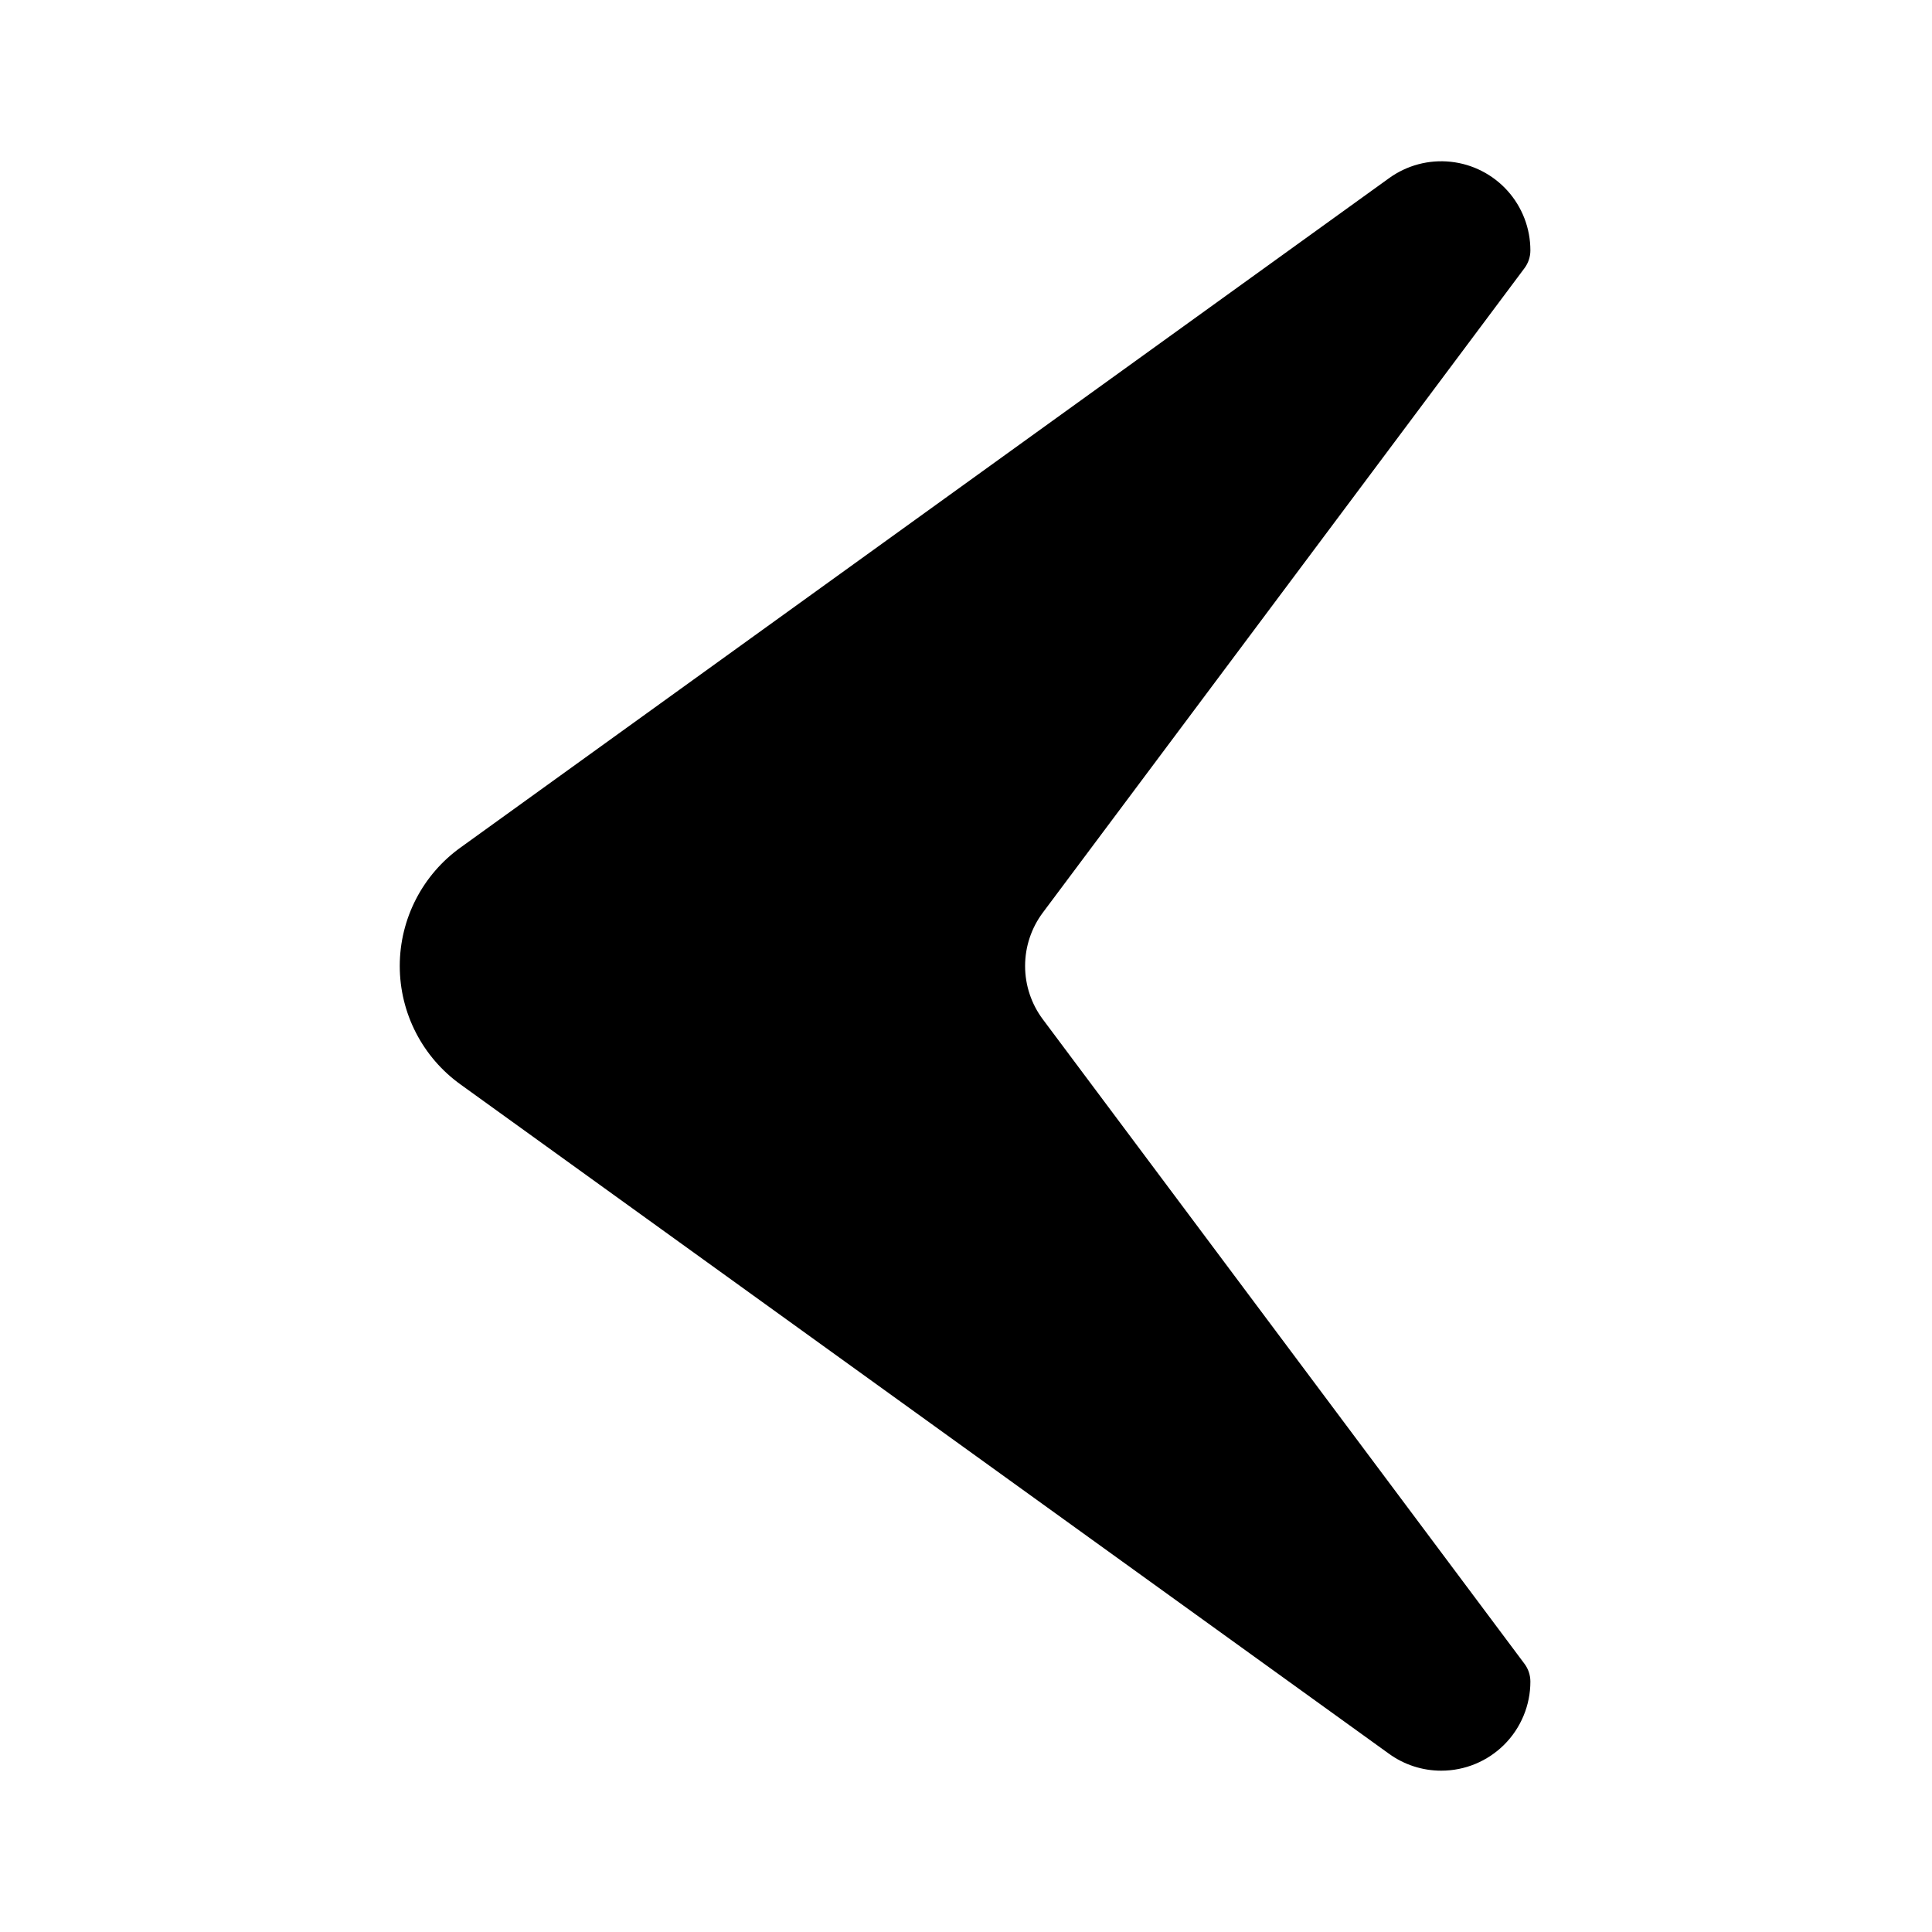
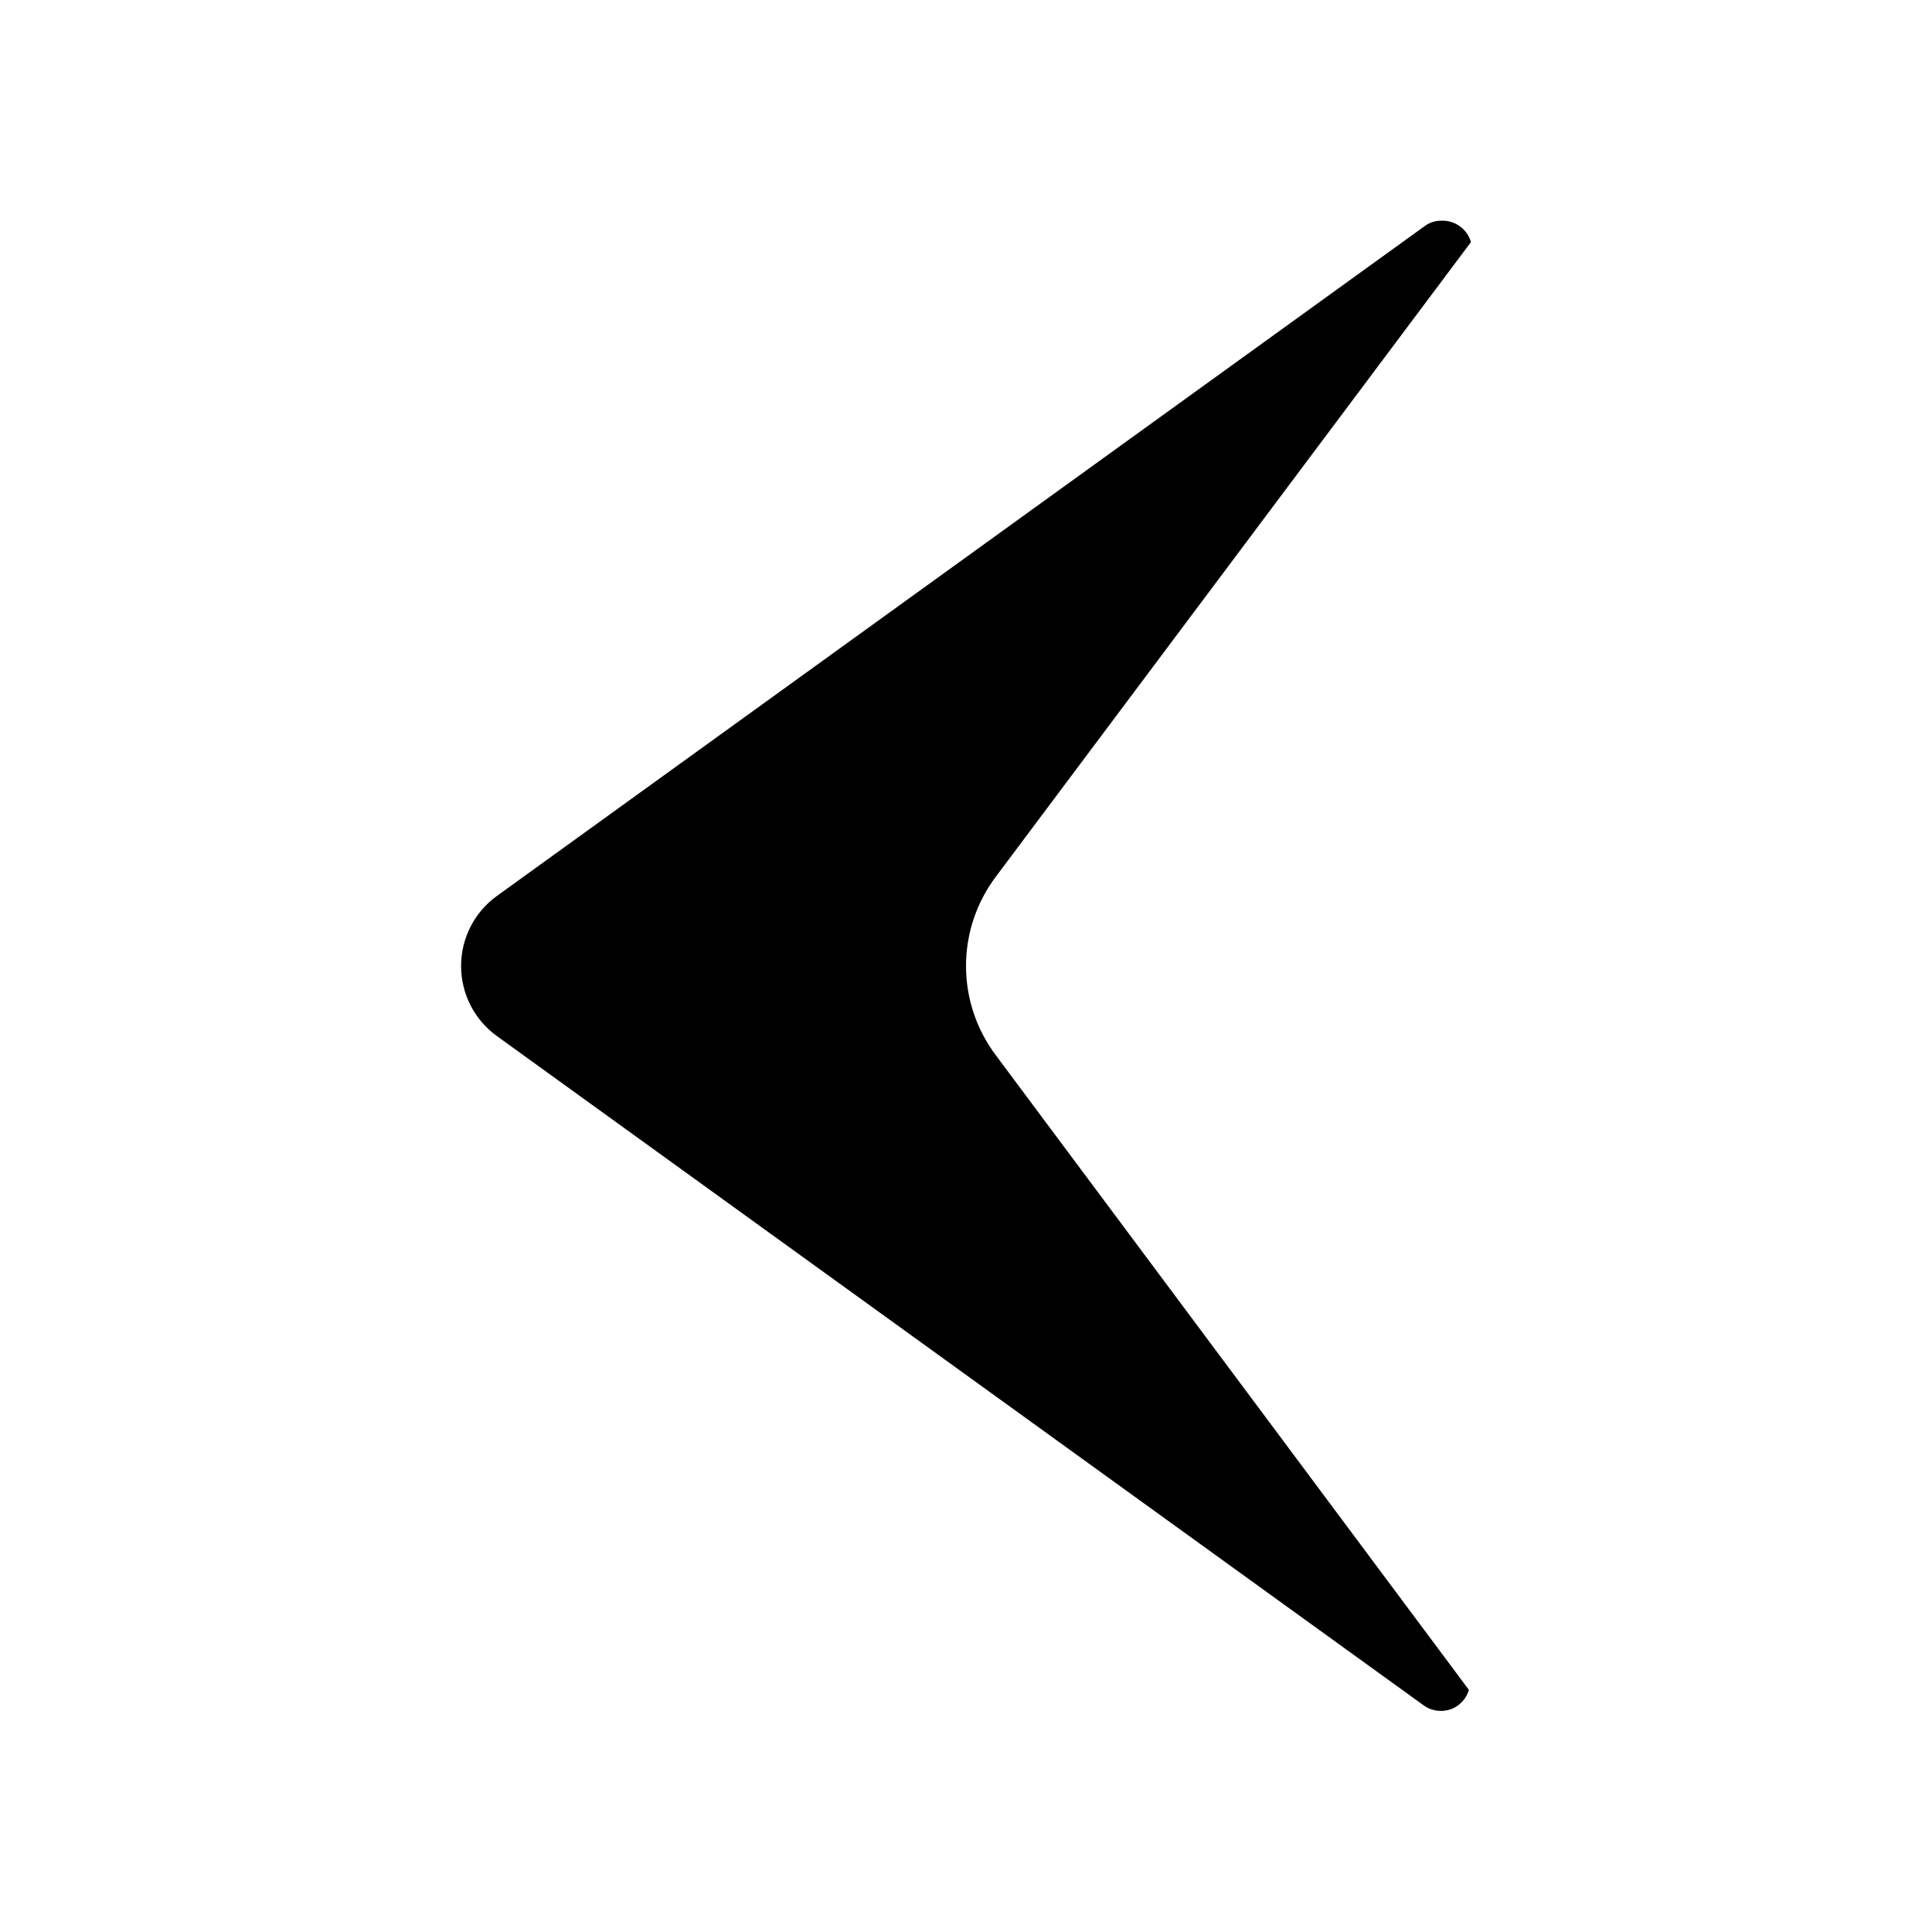
<svg xmlns="http://www.w3.org/2000/svg" fill="#000000" width="800px" height="800px" version="1.1" viewBox="144 144 512 512">
  <g>
-     <path d="m525.95 613.25c-4.973 0.004-9.824-1.566-13.852-4.484l-245.92-177.28c-10.188-7.254-16.238-18.984-16.238-31.488 0-12.508 6.051-24.238 16.238-31.488l245.92-177.28c4.723-3.422 10.543-4.977 16.344-4.359 5.801 0.613 11.168 3.352 15.07 7.691 3.898 4.336 6.055 9.961 6.055 15.797 0 1.703-0.551 3.359-1.574 4.723l-127.61 170.74c-3.066 4.09-4.723 9.062-4.723 14.172s1.656 10.082 4.723 14.168l127.61 170.75c1.023 1.359 1.574 3.019 1.574 4.723 0 6.262-2.488 12.27-6.918 16.699-4.426 4.426-10.434 6.914-16.699 6.914z" />
    <path d="m525.95 202.49c-1.621-0.016-3.199 0.512-4.484 1.496l-245.77 177.44c-5.969 4.305-9.504 11.215-9.504 18.578 0 7.359 3.535 14.27 9.504 18.578l245.69 177.43c2.32 1.605 5.324 1.848 7.871 0.629 1.945-0.977 3.398-2.715 4.016-4.801l-125.4-168.23c-5.109-6.812-7.871-15.098-7.871-23.613 0-8.52 2.762-16.805 7.871-23.617l125.95-168.23c-1.012-3.473-4.258-5.812-7.875-5.668z" />
  </g>
</svg>